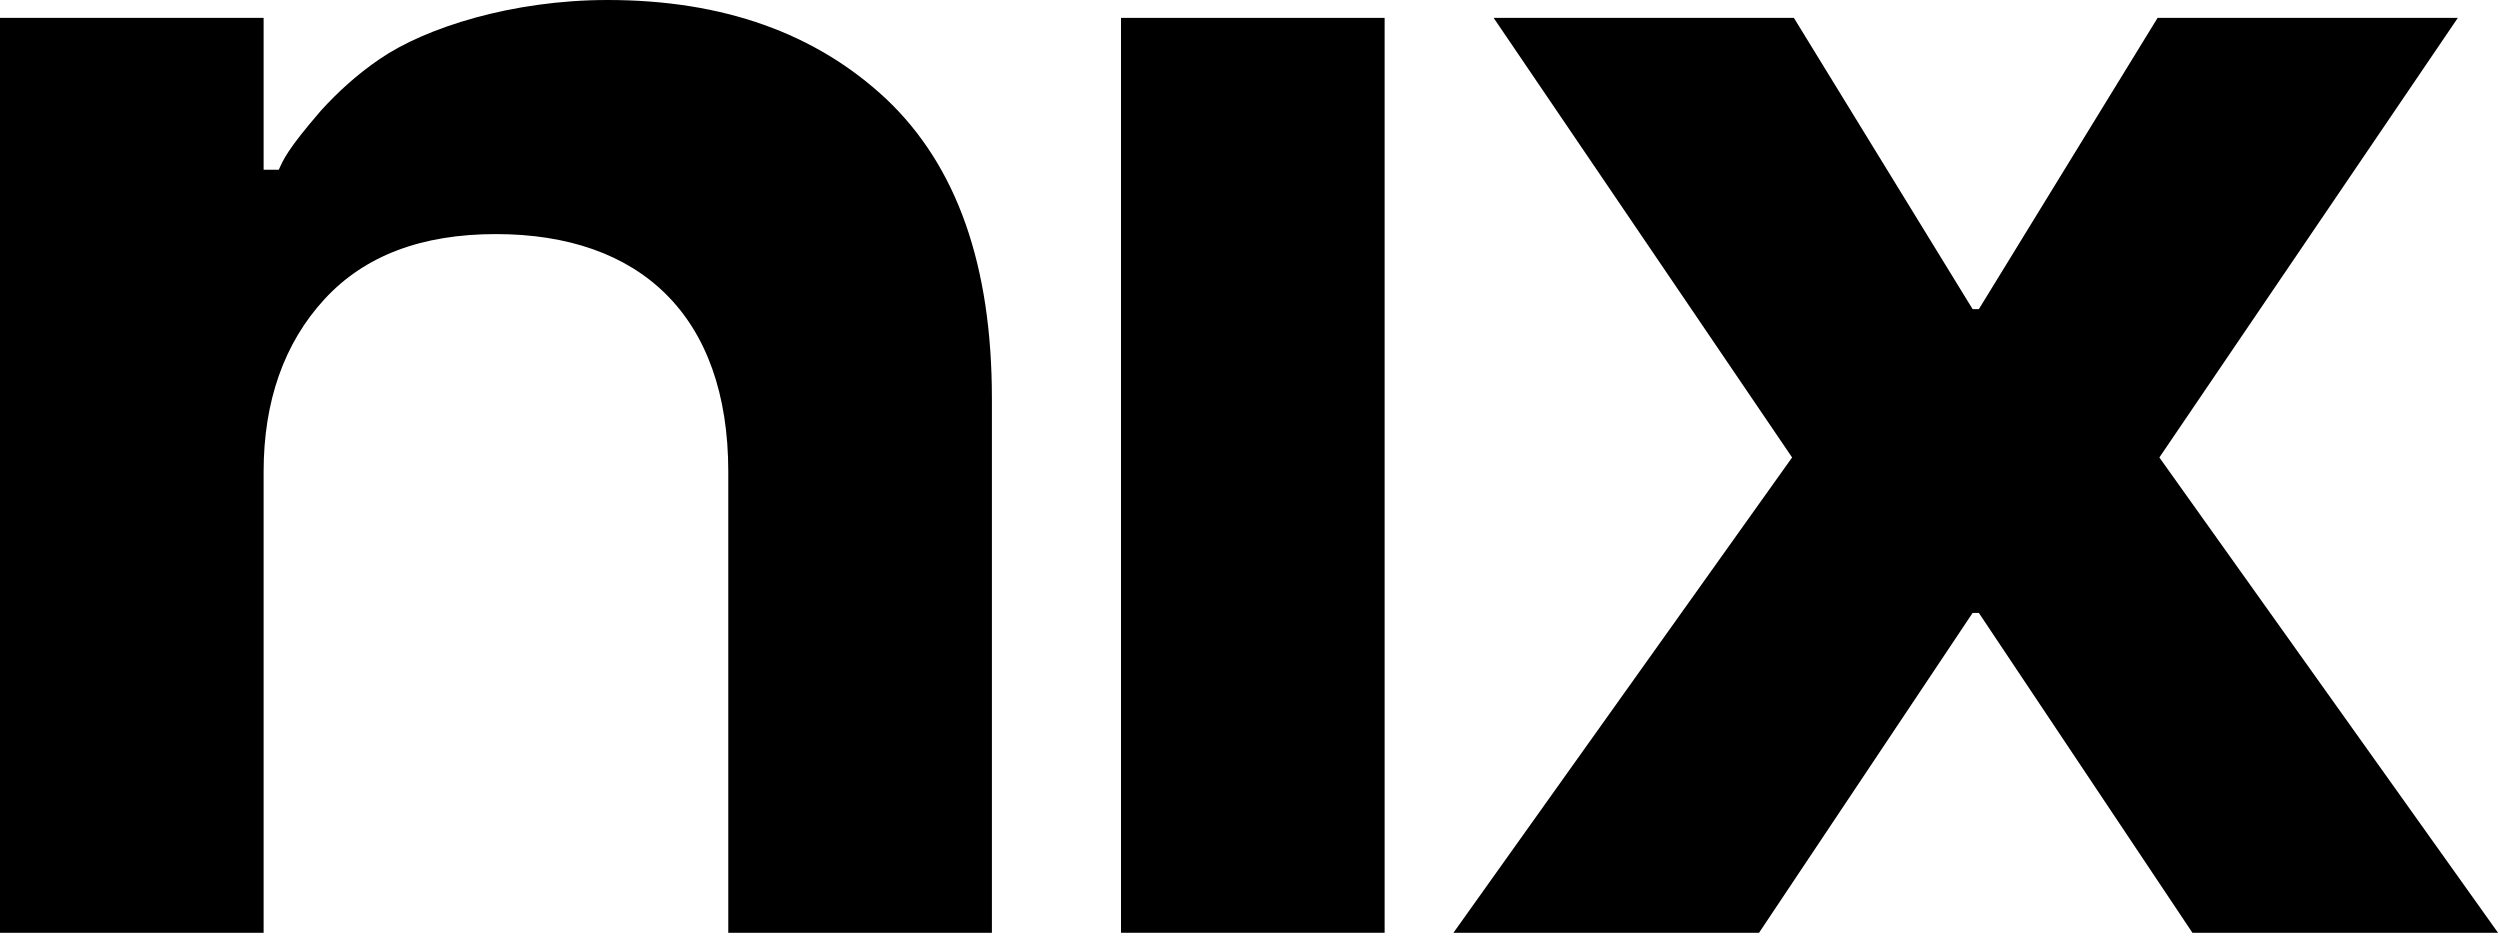
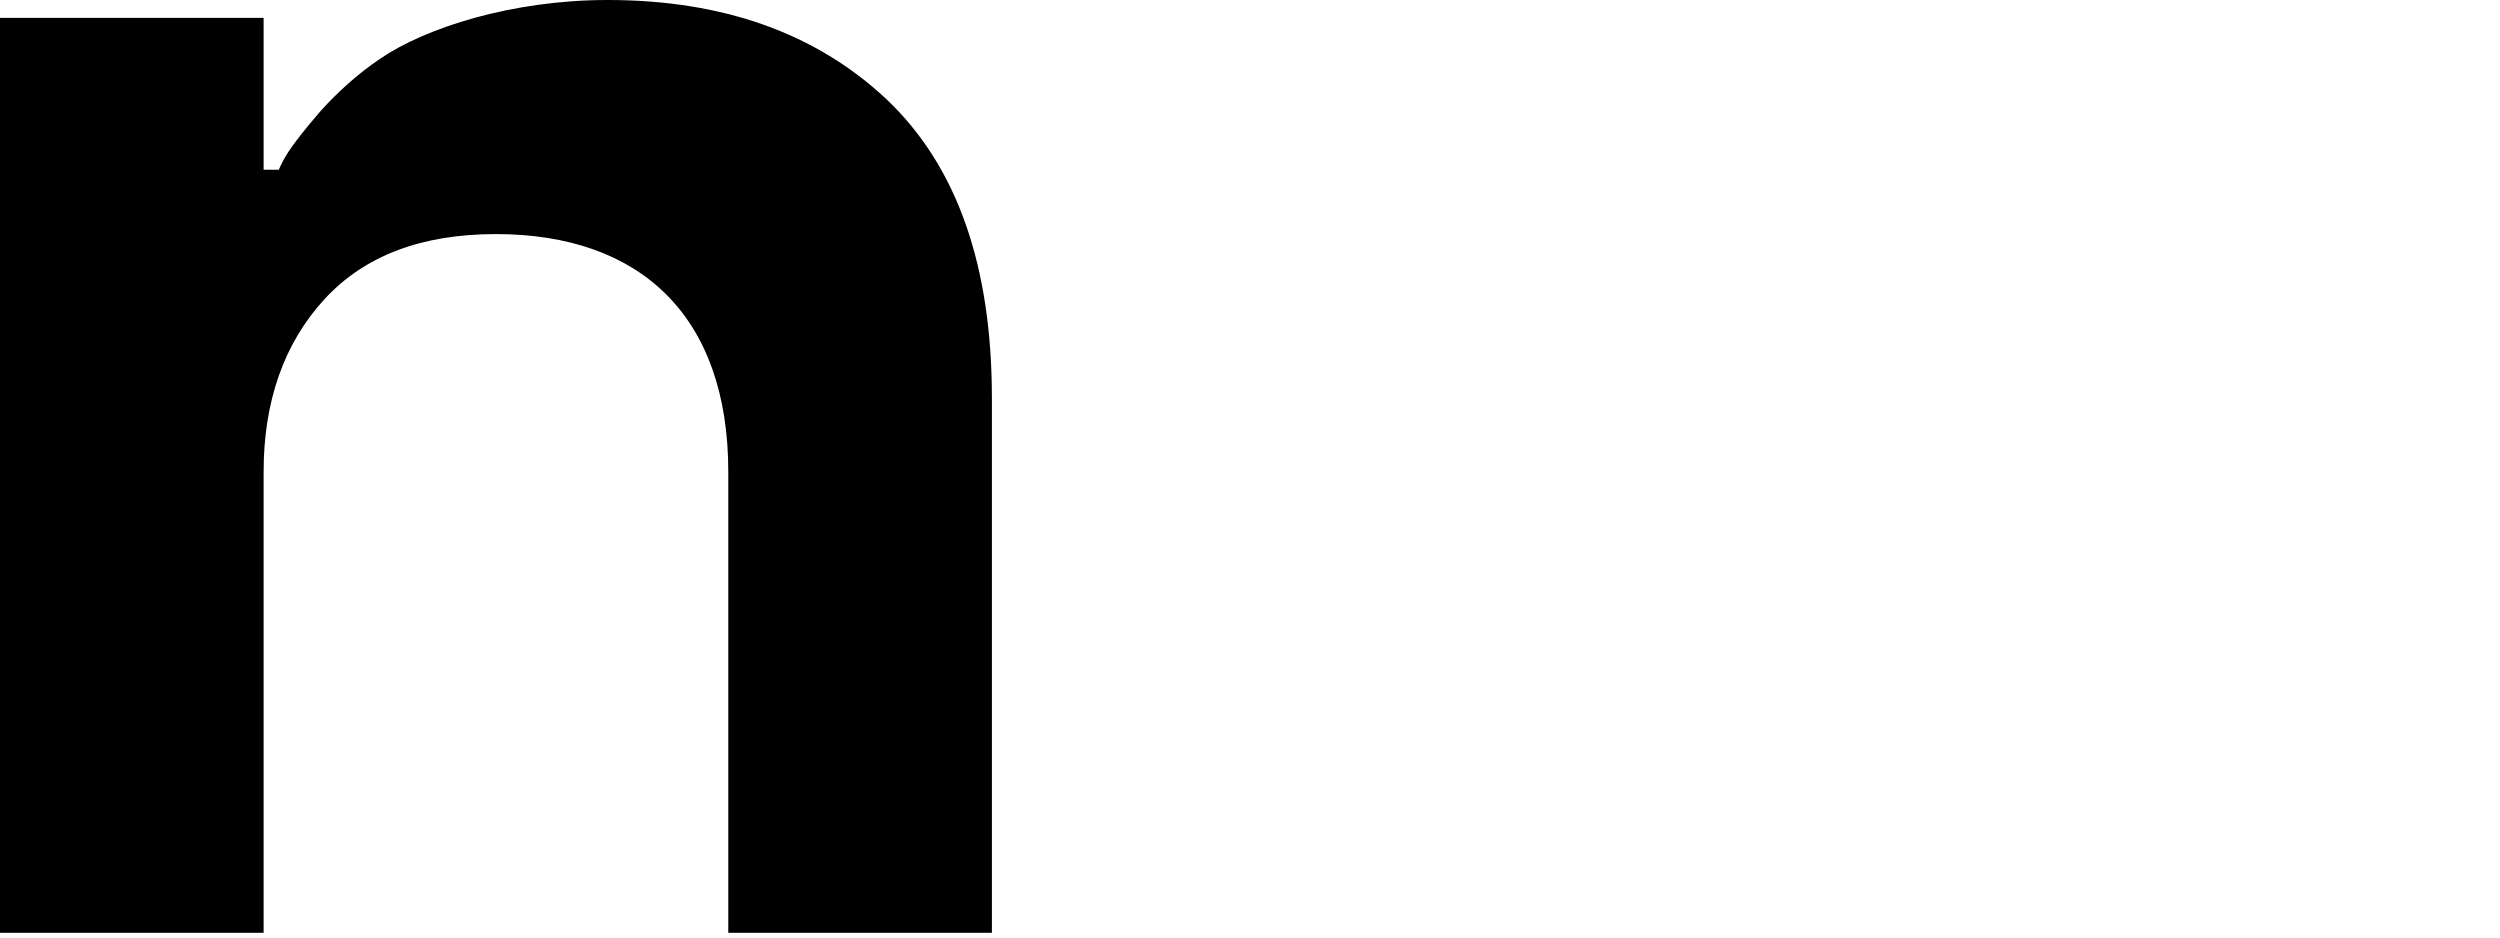
<svg xmlns="http://www.w3.org/2000/svg" width="112" height="42" viewBox="0 0 112 42" fill="none">
  <path d="M44.437 41.788V17.852C44.437 11.888 42.875 7.445 39.713 4.443C36.55 1.481 32.387 0 27.222 0C22.939 0 19.056 1.241 17.014 2.642C16.013 3.322 15.132 4.123 14.372 4.963C12.851 6.725 12.69 7.165 12.49 7.605H11.81V0.801H0V41.788H11.81V21.134C11.81 17.972 12.73 15.37 14.532 13.409C16.333 11.448 18.895 10.487 22.218 10.487C28.663 10.487 32.627 14.13 32.627 21.134V41.788H44.437Z" fill="black" />
-   <path d="M50.221 0.801V41.788H62.031V0.801H50.221Z" fill="black" />
-   <path d="M98.221 41.788H111.912L96.74 20.494L110.111 0.801H96.66L88.653 13.849H88.373L80.366 0.801H66.915L80.286 20.494L65.114 41.788H78.805L88.373 27.459H88.653L98.221 41.788Z" fill="black" />
</svg>